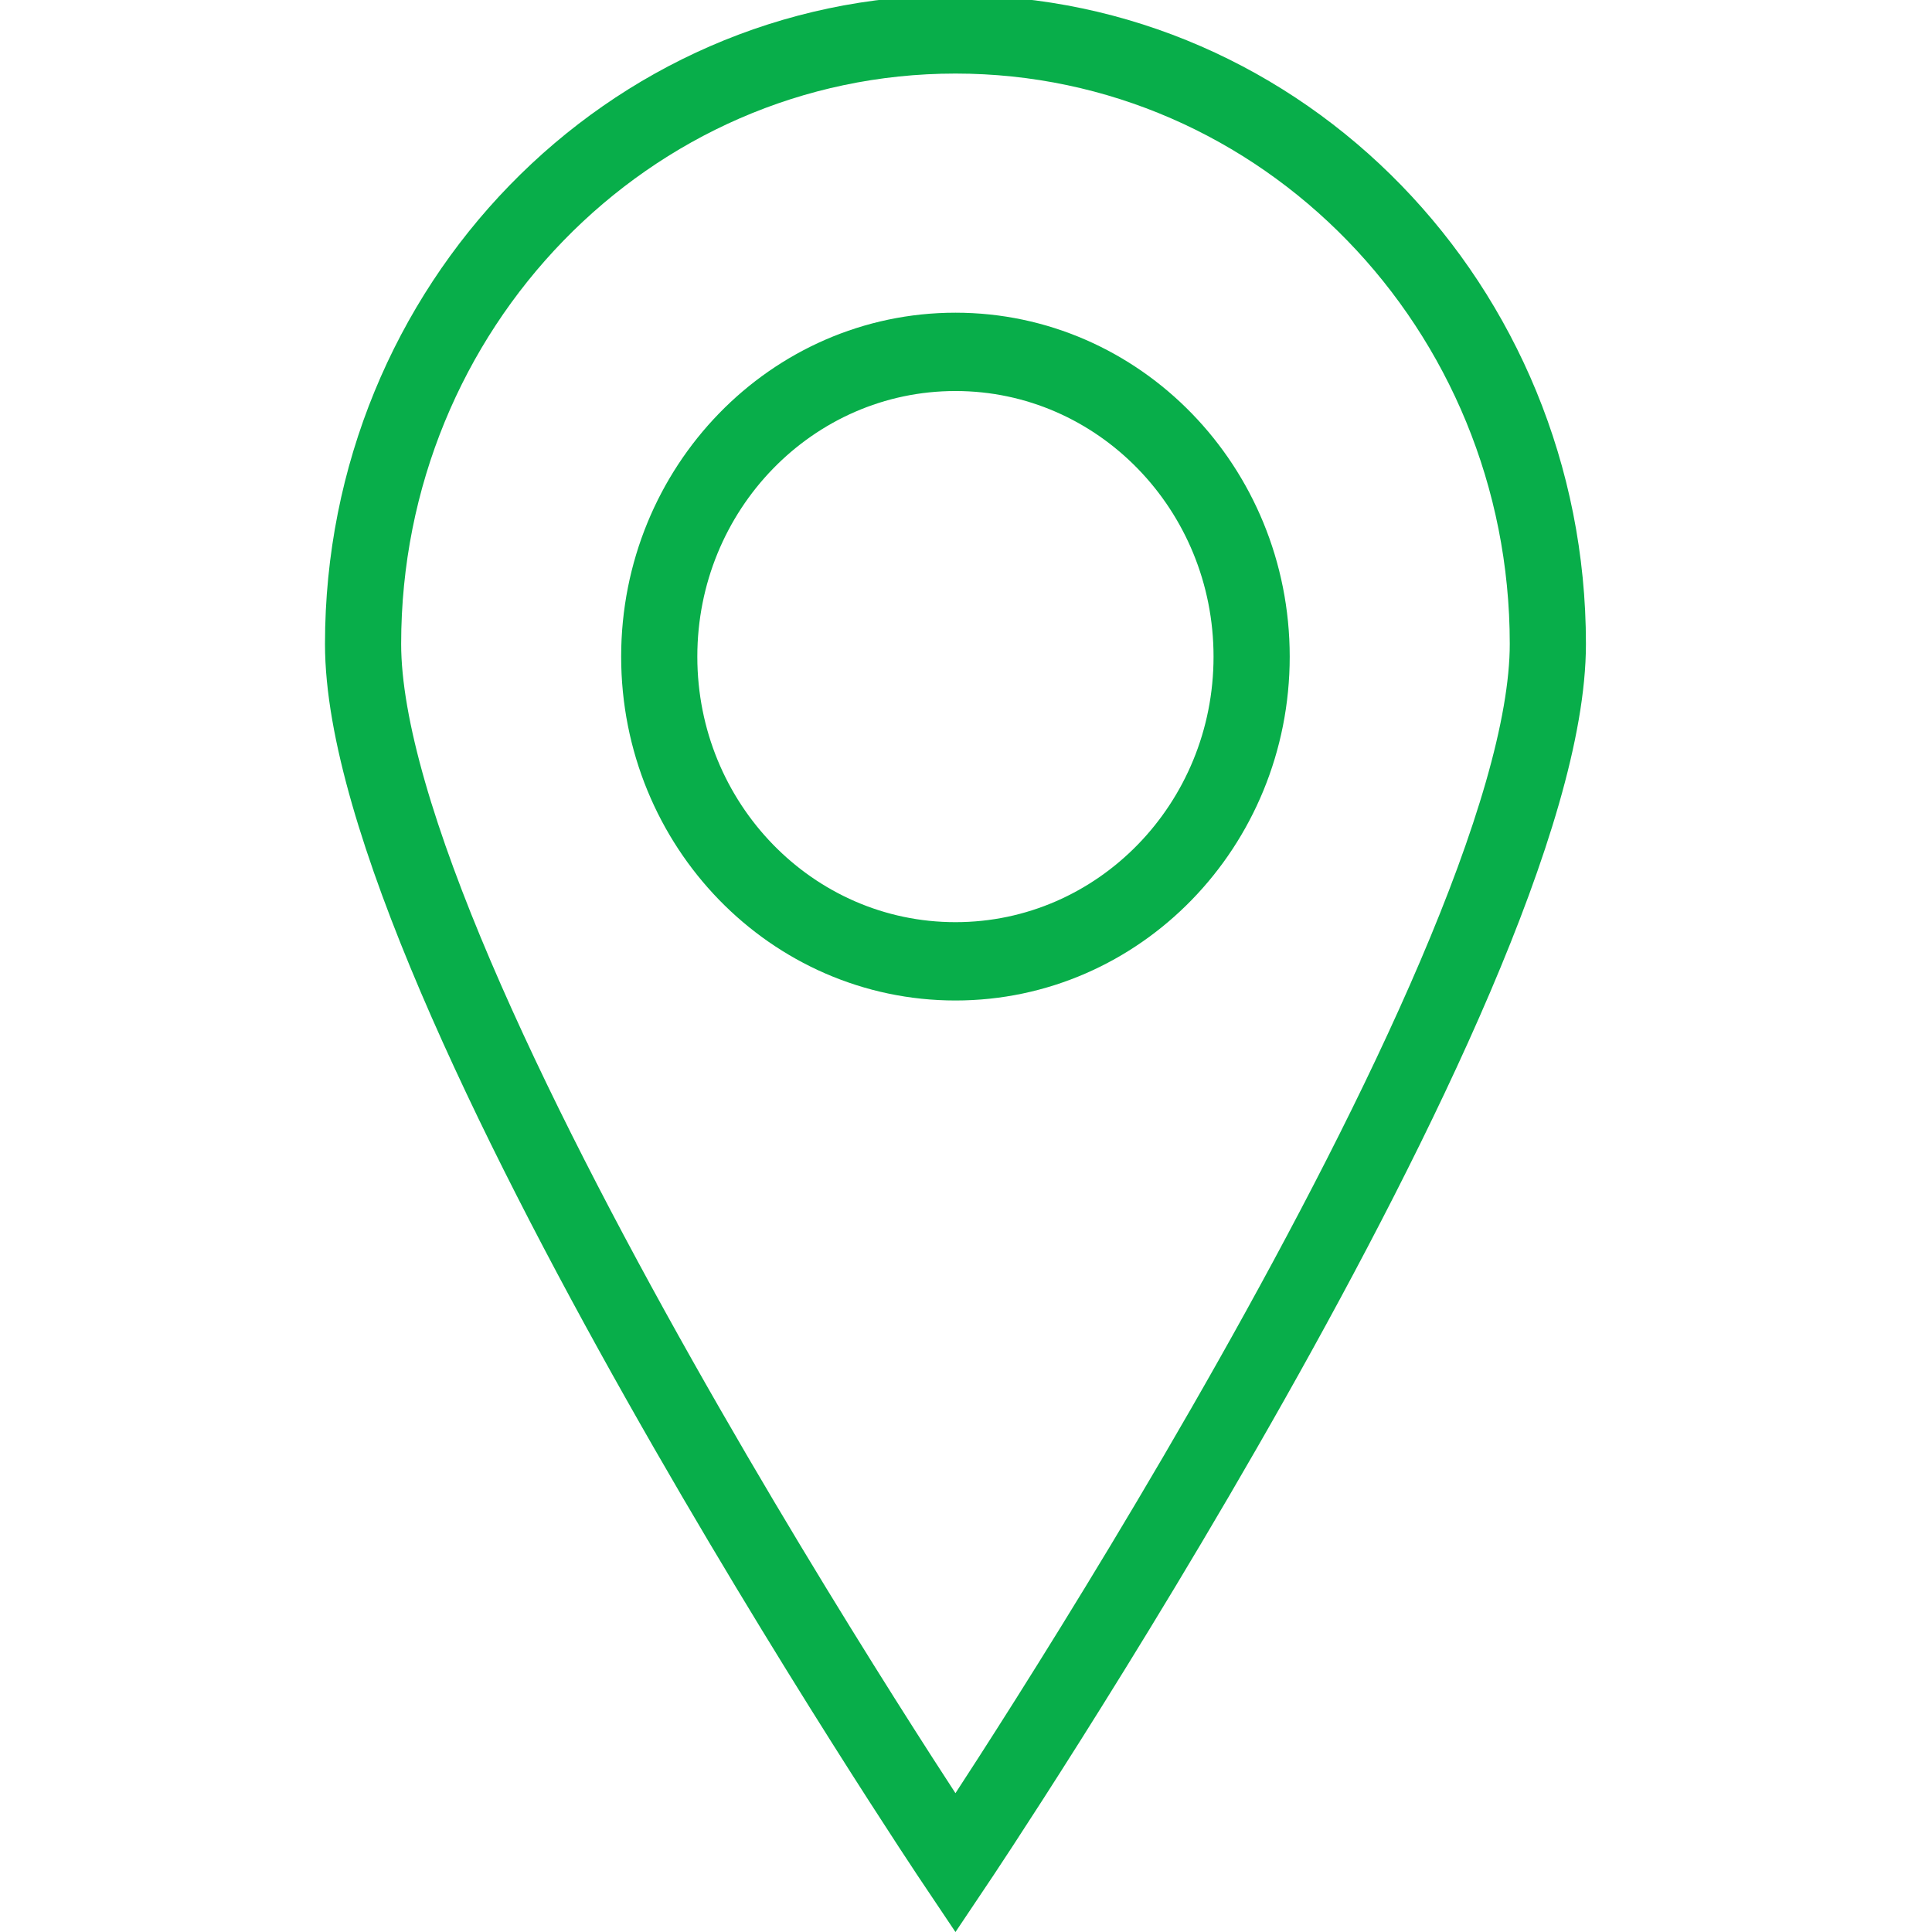
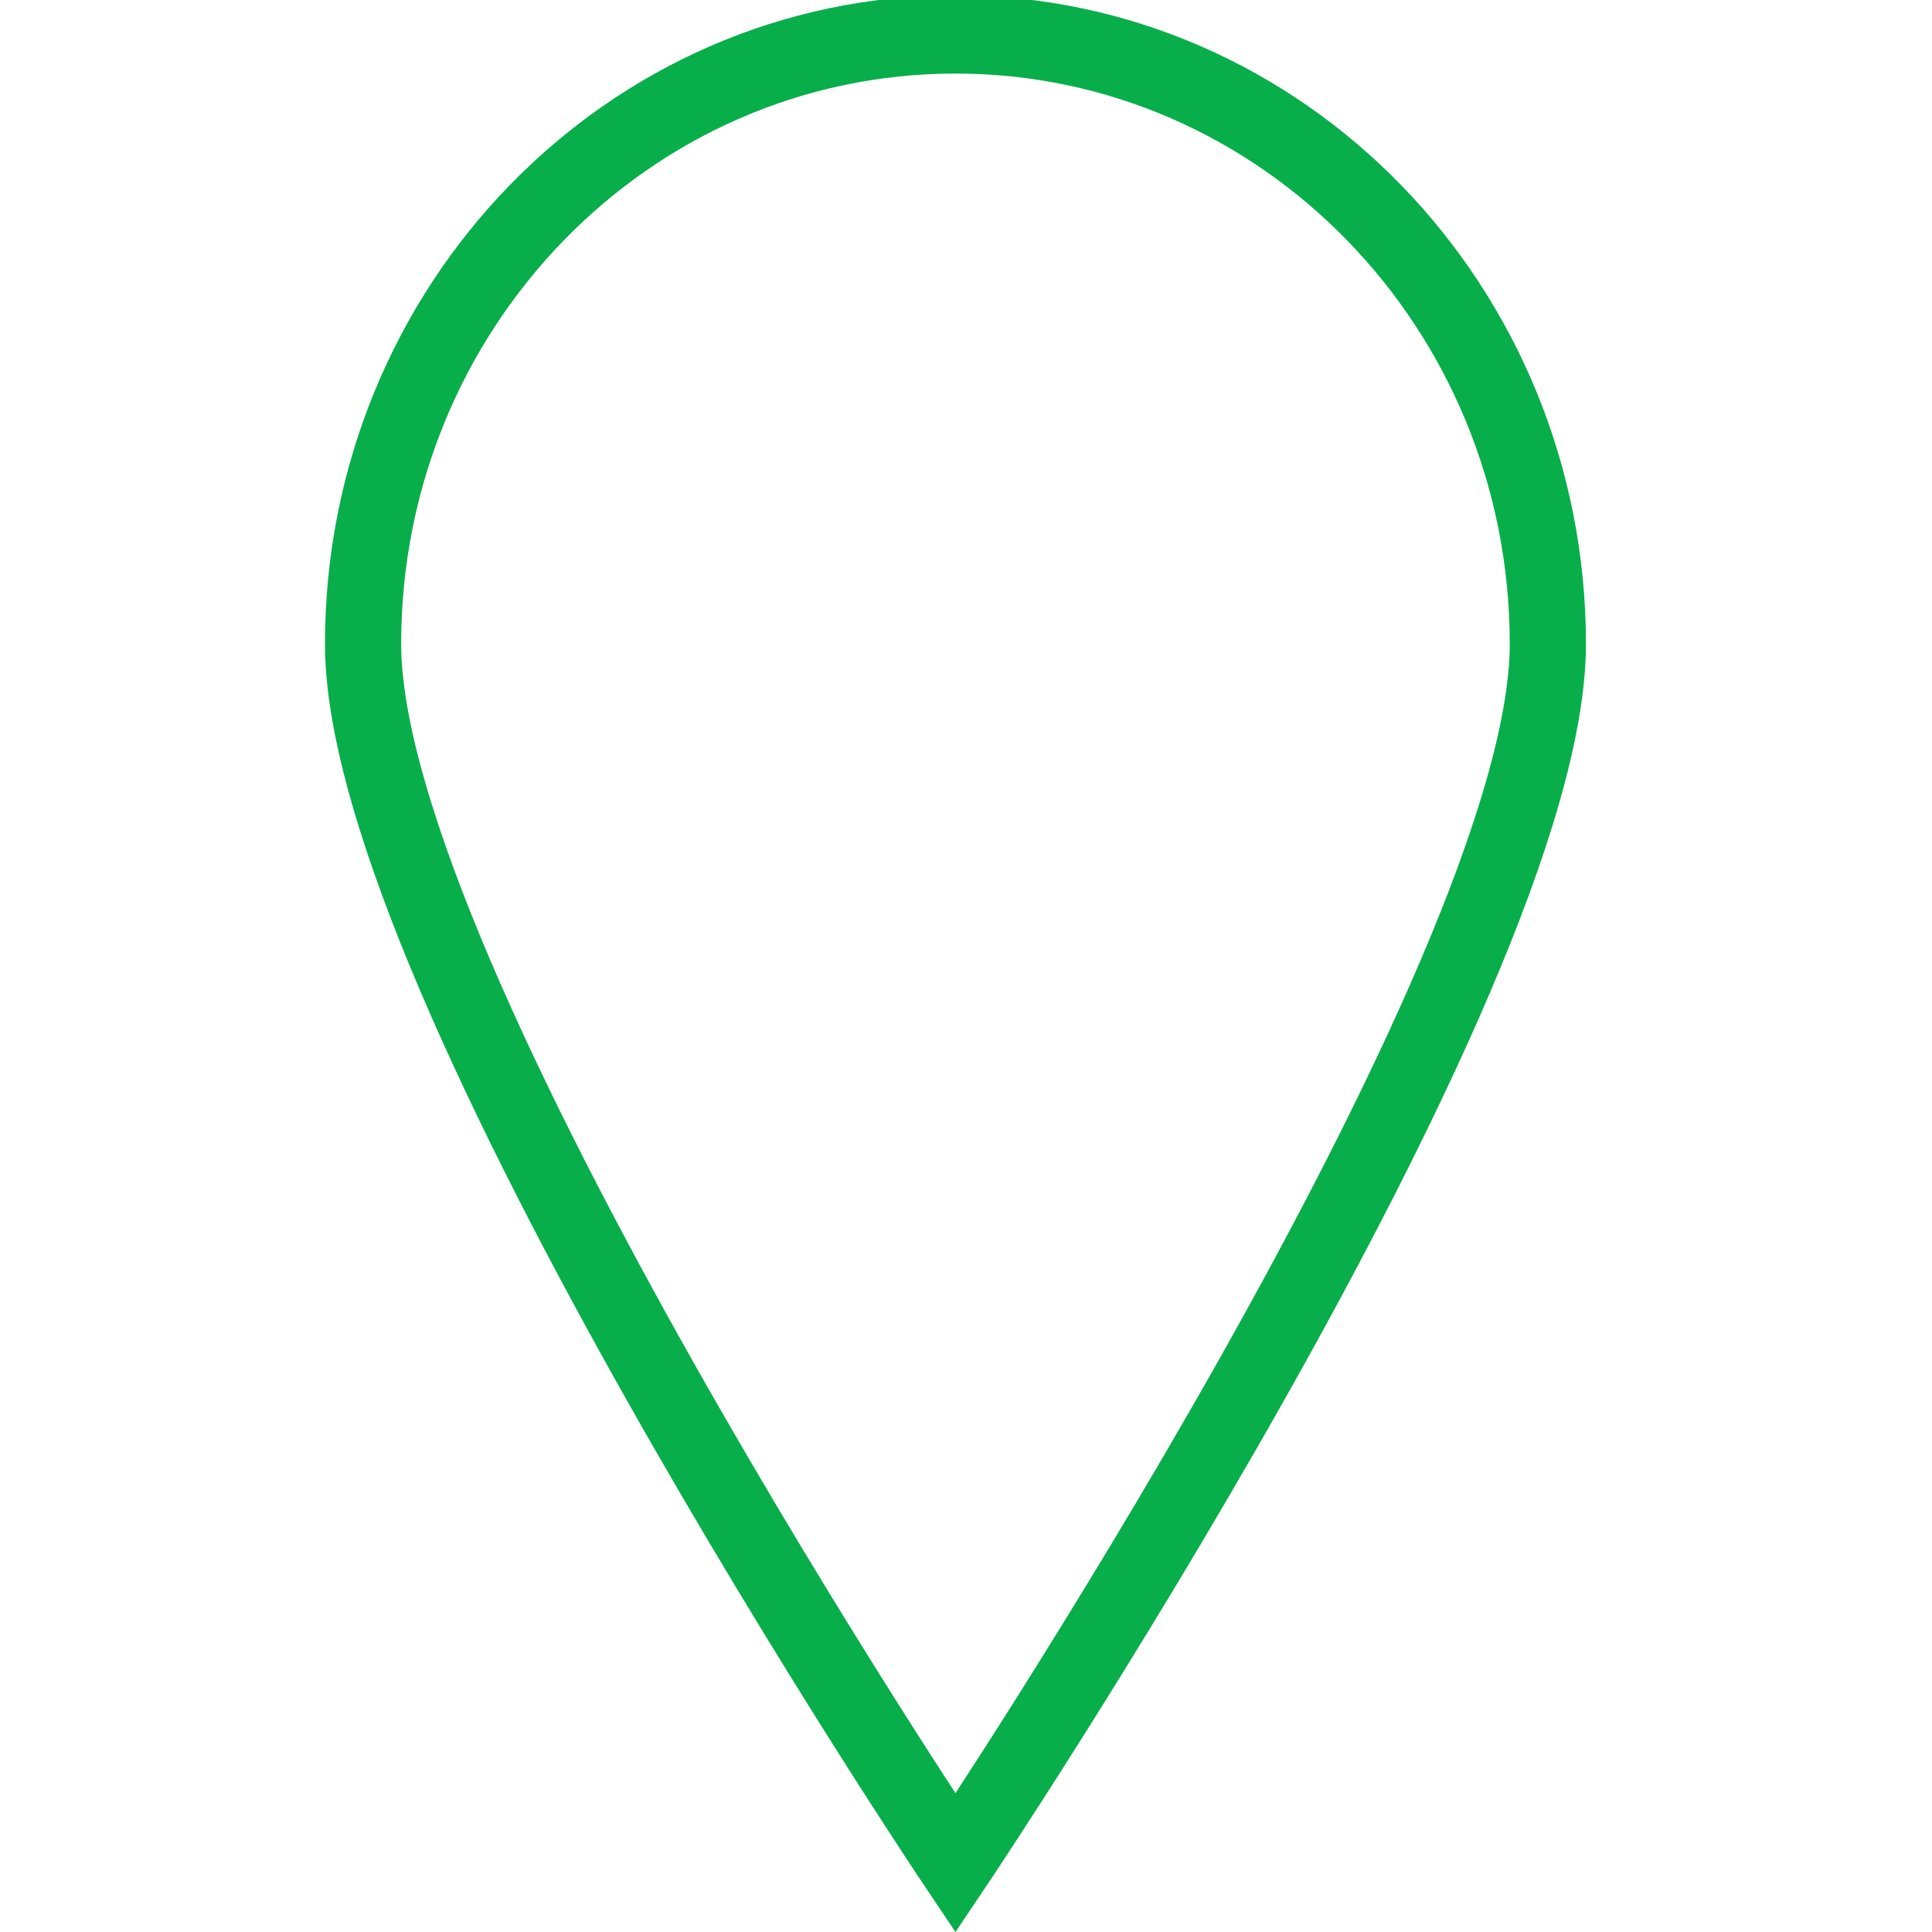
<svg xmlns="http://www.w3.org/2000/svg" xmlns:ns1="http://www.inkscape.org/namespaces/inkscape" xmlns:ns2="http://sodipodi.sourceforge.net/DTD/sodipodi-0.dtd" width="25" height="25" viewBox="0 0 25 25" id="svg9892" version="1.1" ns1:version="0.91 r13725" ns2:docname="location.svg">
  <defs id="defs9894" />
  <ns2:namedview id="base" pagecolor="#ffffff" bordercolor="#666666" borderopacity="1.0" ns1:pageopacity="0.0" ns1:pageshadow="2" ns1:zoom="13.715625" ns1:cx="12.329642" ns1:cy="11.103768" ns1:document-units="px" ns1:current-layer="g2112" showgrid="false" fit-margin-top="0" fit-margin-left="0" fit-margin-right="0" fit-margin-bottom="0" ns1:window-width="1301" ns1:window-height="744" ns1:window-x="65" ns1:window-y="24" ns1:window-maximized="1" units="px" />
  <g ns1:label="Layer 1" ns1:groupmode="layer" id="layer1" transform="translate(65.615,-497.062)">
    <g id="g2112" transform="matrix(0.705,0,0,-0.725,-53.324,509.358)">
-       <path d="m 0.103,-0.198 c -3.003,0 -5.437,2.433 -5.437,5.438 0,3.005 2.433,5.44 5.437,5.44 3.001,0 5.436,-2.436 5.436,-5.44 0,-3.006 -2.435,-5.438 -5.436,-5.438 z m 0,16.544 c -6.005,0 -10.873,-4.871 -10.873,-10.879 0,-6.008 10.873,-21.76 10.873,-21.76 0,0 10.873,15.752 10.873,21.76 0,6.008 -4.87,10.879 -10.873,10.879 z" style="fill:none;stroke:#08ae4a;stroke-width:1.398;stroke-linecap:butt;stroke-linejoin:miter;stroke-miterlimit:10;stroke-dasharray:none;stroke-opacity:1" id="path2114" ns1:connector-curvature="0" />
+       <path d="m 0.103,-0.198 z m 0,16.544 c -6.005,0 -10.873,-4.871 -10.873,-10.879 0,-6.008 10.873,-21.76 10.873,-21.76 0,0 10.873,15.752 10.873,21.76 0,6.008 -4.87,10.879 -10.873,10.879 z" style="fill:none;stroke:#08ae4a;stroke-width:1.398;stroke-linecap:butt;stroke-linejoin:miter;stroke-miterlimit:10;stroke-dasharray:none;stroke-opacity:1" id="path2114" ns1:connector-curvature="0" />
    </g>
  </g>
</svg>